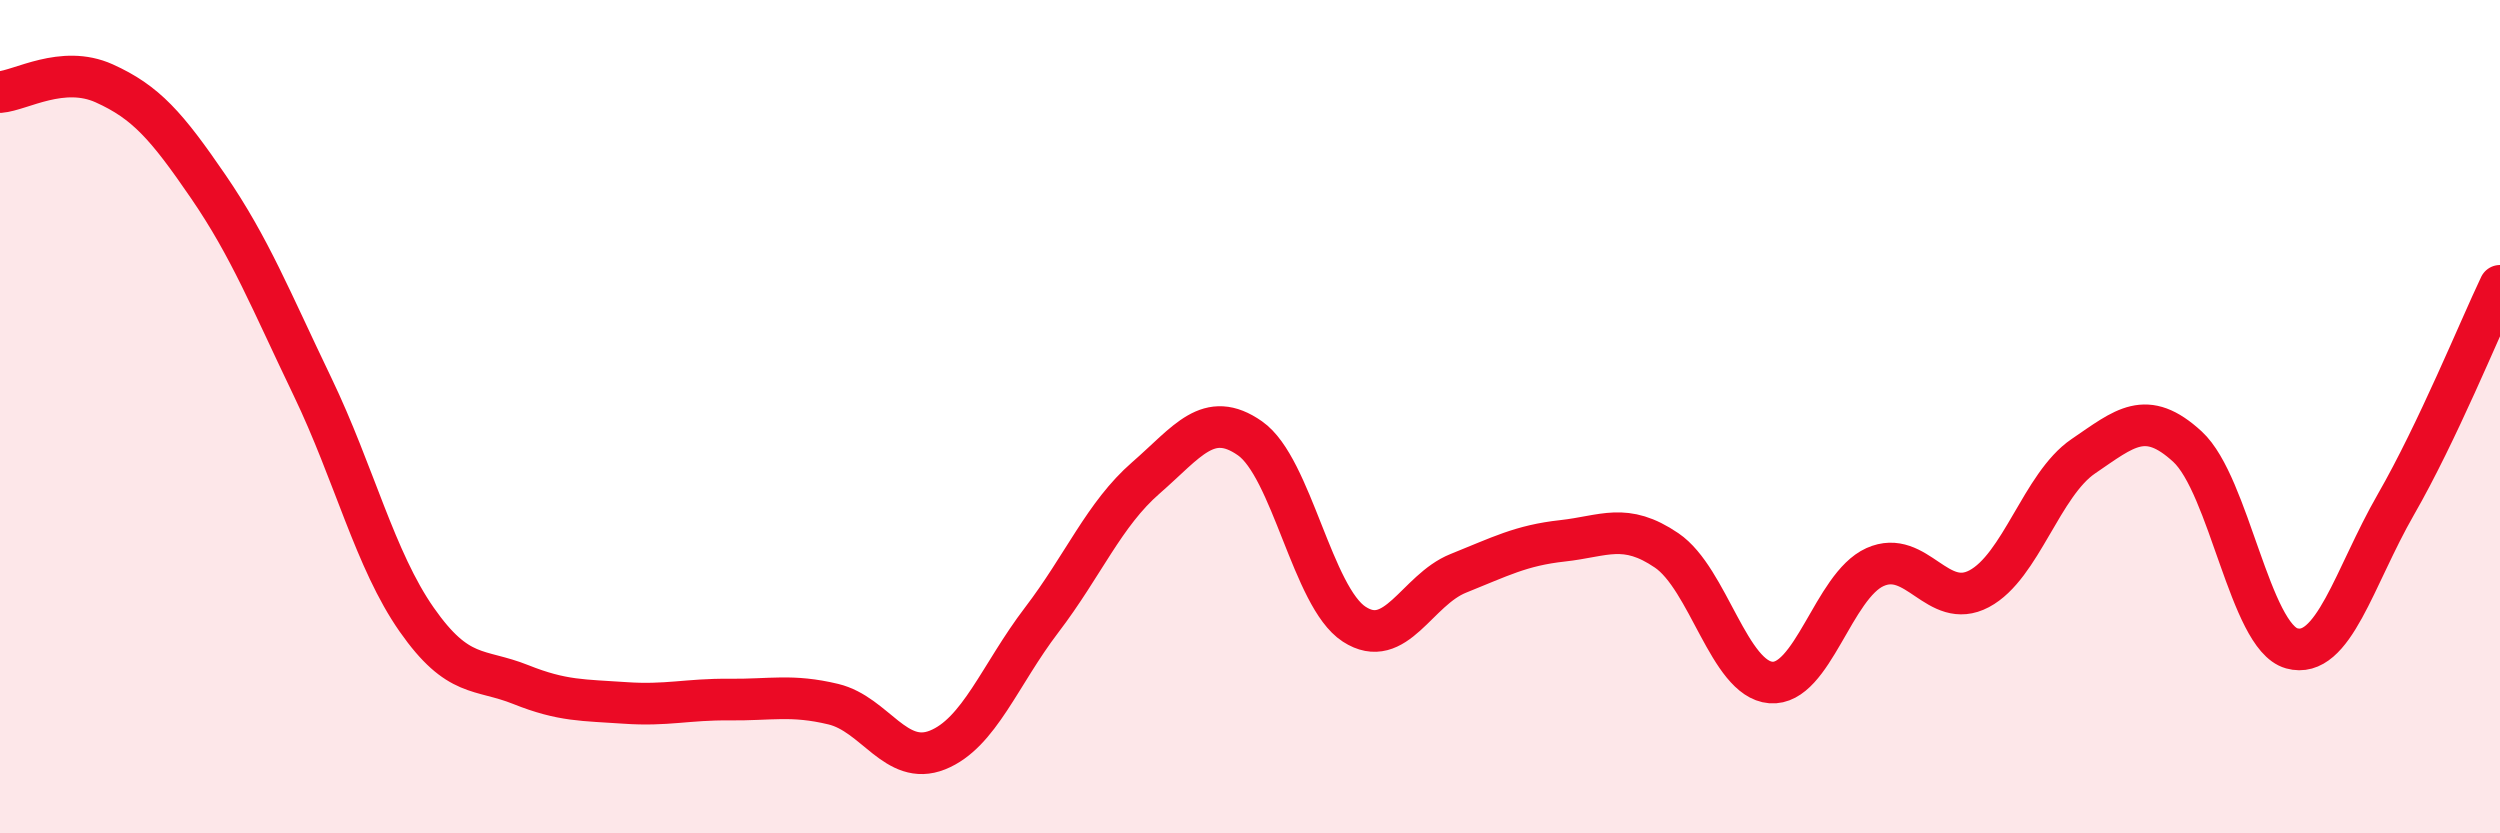
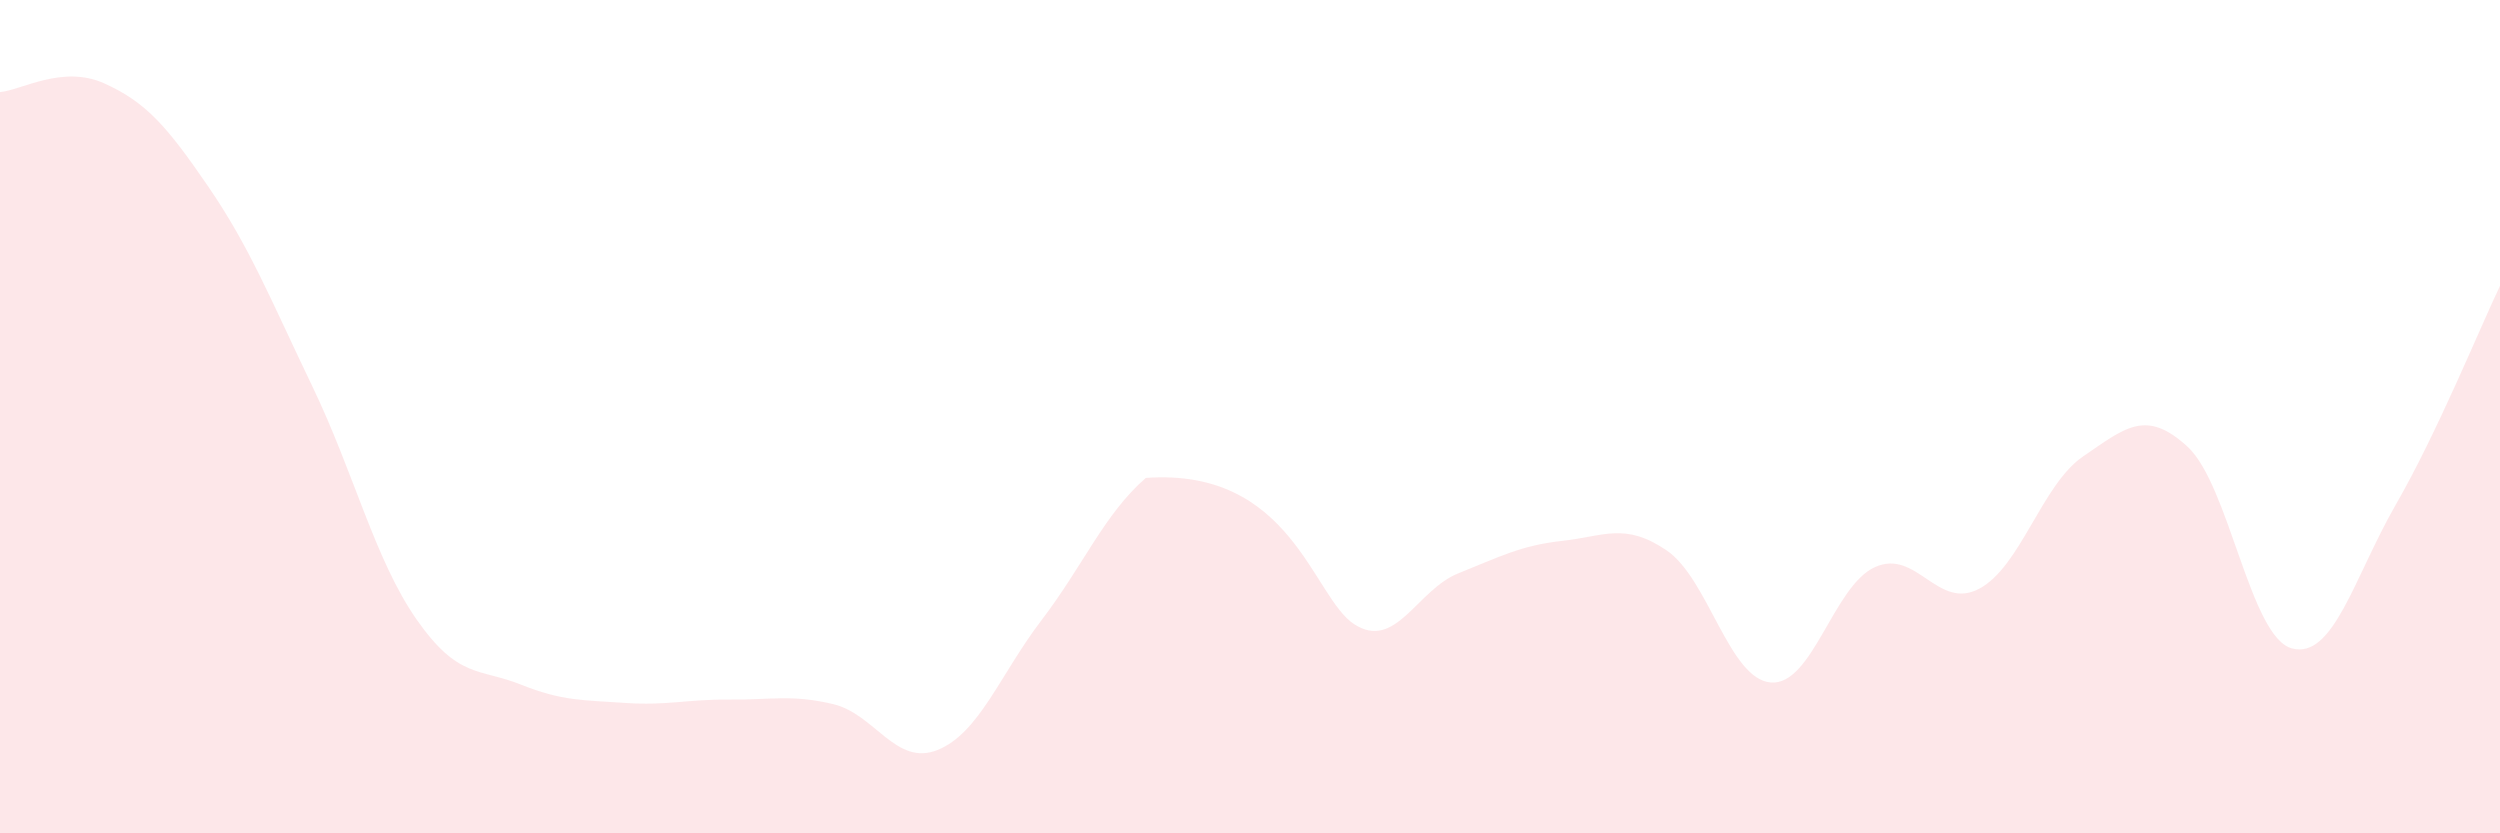
<svg xmlns="http://www.w3.org/2000/svg" width="60" height="20" viewBox="0 0 60 20">
-   <path d="M 0,2.21 C 0.5,2.17 1.5,1.55 2.5,2 C 3.5,2.45 4,3.02 5,4.48 C 6,5.94 6.5,7.2 7.5,9.28 C 8.5,11.36 9,13.44 10,14.87 C 11,16.3 11.5,16.03 12.5,16.43 C 13.5,16.83 14,16.8 15,16.87 C 16,16.94 16.5,16.78 17.5,16.79 C 18.5,16.8 19,16.66 20,16.9 C 21,17.14 21.5,18.4 22.5,18 C 23.5,17.6 24,16.19 25,14.88 C 26,13.57 26.5,12.34 27.5,11.47 C 28.5,10.6 29,9.82 30,10.52 C 31,11.22 31.5,14.33 32.5,14.98 C 33.5,15.63 34,14.16 35,13.76 C 36,13.36 36.5,13.09 37.5,12.98 C 38.5,12.87 39,12.53 40,13.21 C 41,13.89 41.5,16.3 42.5,16.38 C 43.5,16.46 44,14.06 45,13.61 C 46,13.16 46.5,14.66 47.5,14.13 C 48.5,13.6 49,11.63 50,10.95 C 51,10.27 51.5,9.8 52.5,10.72 C 53.5,11.64 54,15.28 55,15.56 C 56,15.84 56.5,13.85 57.5,12.11 C 58.5,10.37 59.5,7.91 60,6.86L60 20L0 20Z" fill="#EB0A25" opacity="0.1" stroke-linecap="round" stroke-linejoin="round" />
-   <path d="M 0,2.21 C 0.5,2.17 1.5,1.55 2.5,2 C 3.5,2.45 4,3.02 5,4.48 C 6,5.94 6.5,7.2 7.5,9.28 C 8.5,11.36 9,13.44 10,14.87 C 11,16.3 11.5,16.03 12.5,16.43 C 13.5,16.83 14,16.8 15,16.87 C 16,16.94 16.5,16.78 17.5,16.79 C 18.5,16.8 19,16.66 20,16.9 C 21,17.14 21.5,18.4 22.5,18 C 23.5,17.6 24,16.19 25,14.88 C 26,13.57 26.5,12.34 27.5,11.47 C 28.5,10.6 29,9.82 30,10.52 C 31,11.22 31.5,14.33 32.5,14.98 C 33.5,15.63 34,14.16 35,13.76 C 36,13.36 36.5,13.09 37.5,12.98 C 38.5,12.87 39,12.53 40,13.21 C 41,13.89 41.5,16.3 42.5,16.38 C 43.5,16.46 44,14.06 45,13.61 C 46,13.16 46.5,14.66 47.5,14.13 C 48.5,13.6 49,11.63 50,10.95 C 51,10.27 51.5,9.8 52.5,10.72 C 53.5,11.64 54,15.28 55,15.56 C 56,15.84 56.5,13.85 57.5,12.11 C 58.5,10.37 59.5,7.91 60,6.86" stroke="#EB0A25" stroke-width="1" fill="none" stroke-linecap="round" stroke-linejoin="round" />
+   <path d="M 0,2.21 C 0.5,2.17 1.5,1.55 2.5,2 C 3.5,2.45 4,3.02 5,4.48 C 6,5.94 6.5,7.2 7.5,9.28 C 8.5,11.36 9,13.44 10,14.87 C 11,16.3 11.5,16.03 12.5,16.43 C 13.5,16.83 14,16.8 15,16.87 C 16,16.94 16.5,16.78 17.5,16.79 C 18.5,16.8 19,16.66 20,16.9 C 21,17.14 21.5,18.4 22.5,18 C 23.5,17.6 24,16.19 25,14.88 C 26,13.57 26.5,12.34 27.5,11.47 C 31,11.22 31.5,14.33 32.5,14.98 C 33.5,15.63 34,14.16 35,13.76 C 36,13.36 36.5,13.09 37.5,12.98 C 38.5,12.87 39,12.53 40,13.21 C 41,13.89 41.5,16.3 42.5,16.38 C 43.5,16.46 44,14.06 45,13.61 C 46,13.16 46.5,14.66 47.5,14.13 C 48.5,13.6 49,11.63 50,10.95 C 51,10.27 51.5,9.8 52.5,10.72 C 53.5,11.64 54,15.28 55,15.56 C 56,15.84 56.5,13.85 57.5,12.11 C 58.5,10.37 59.5,7.91 60,6.86L60 20L0 20Z" fill="#EB0A25" opacity="0.1" stroke-linecap="round" stroke-linejoin="round" />
</svg>